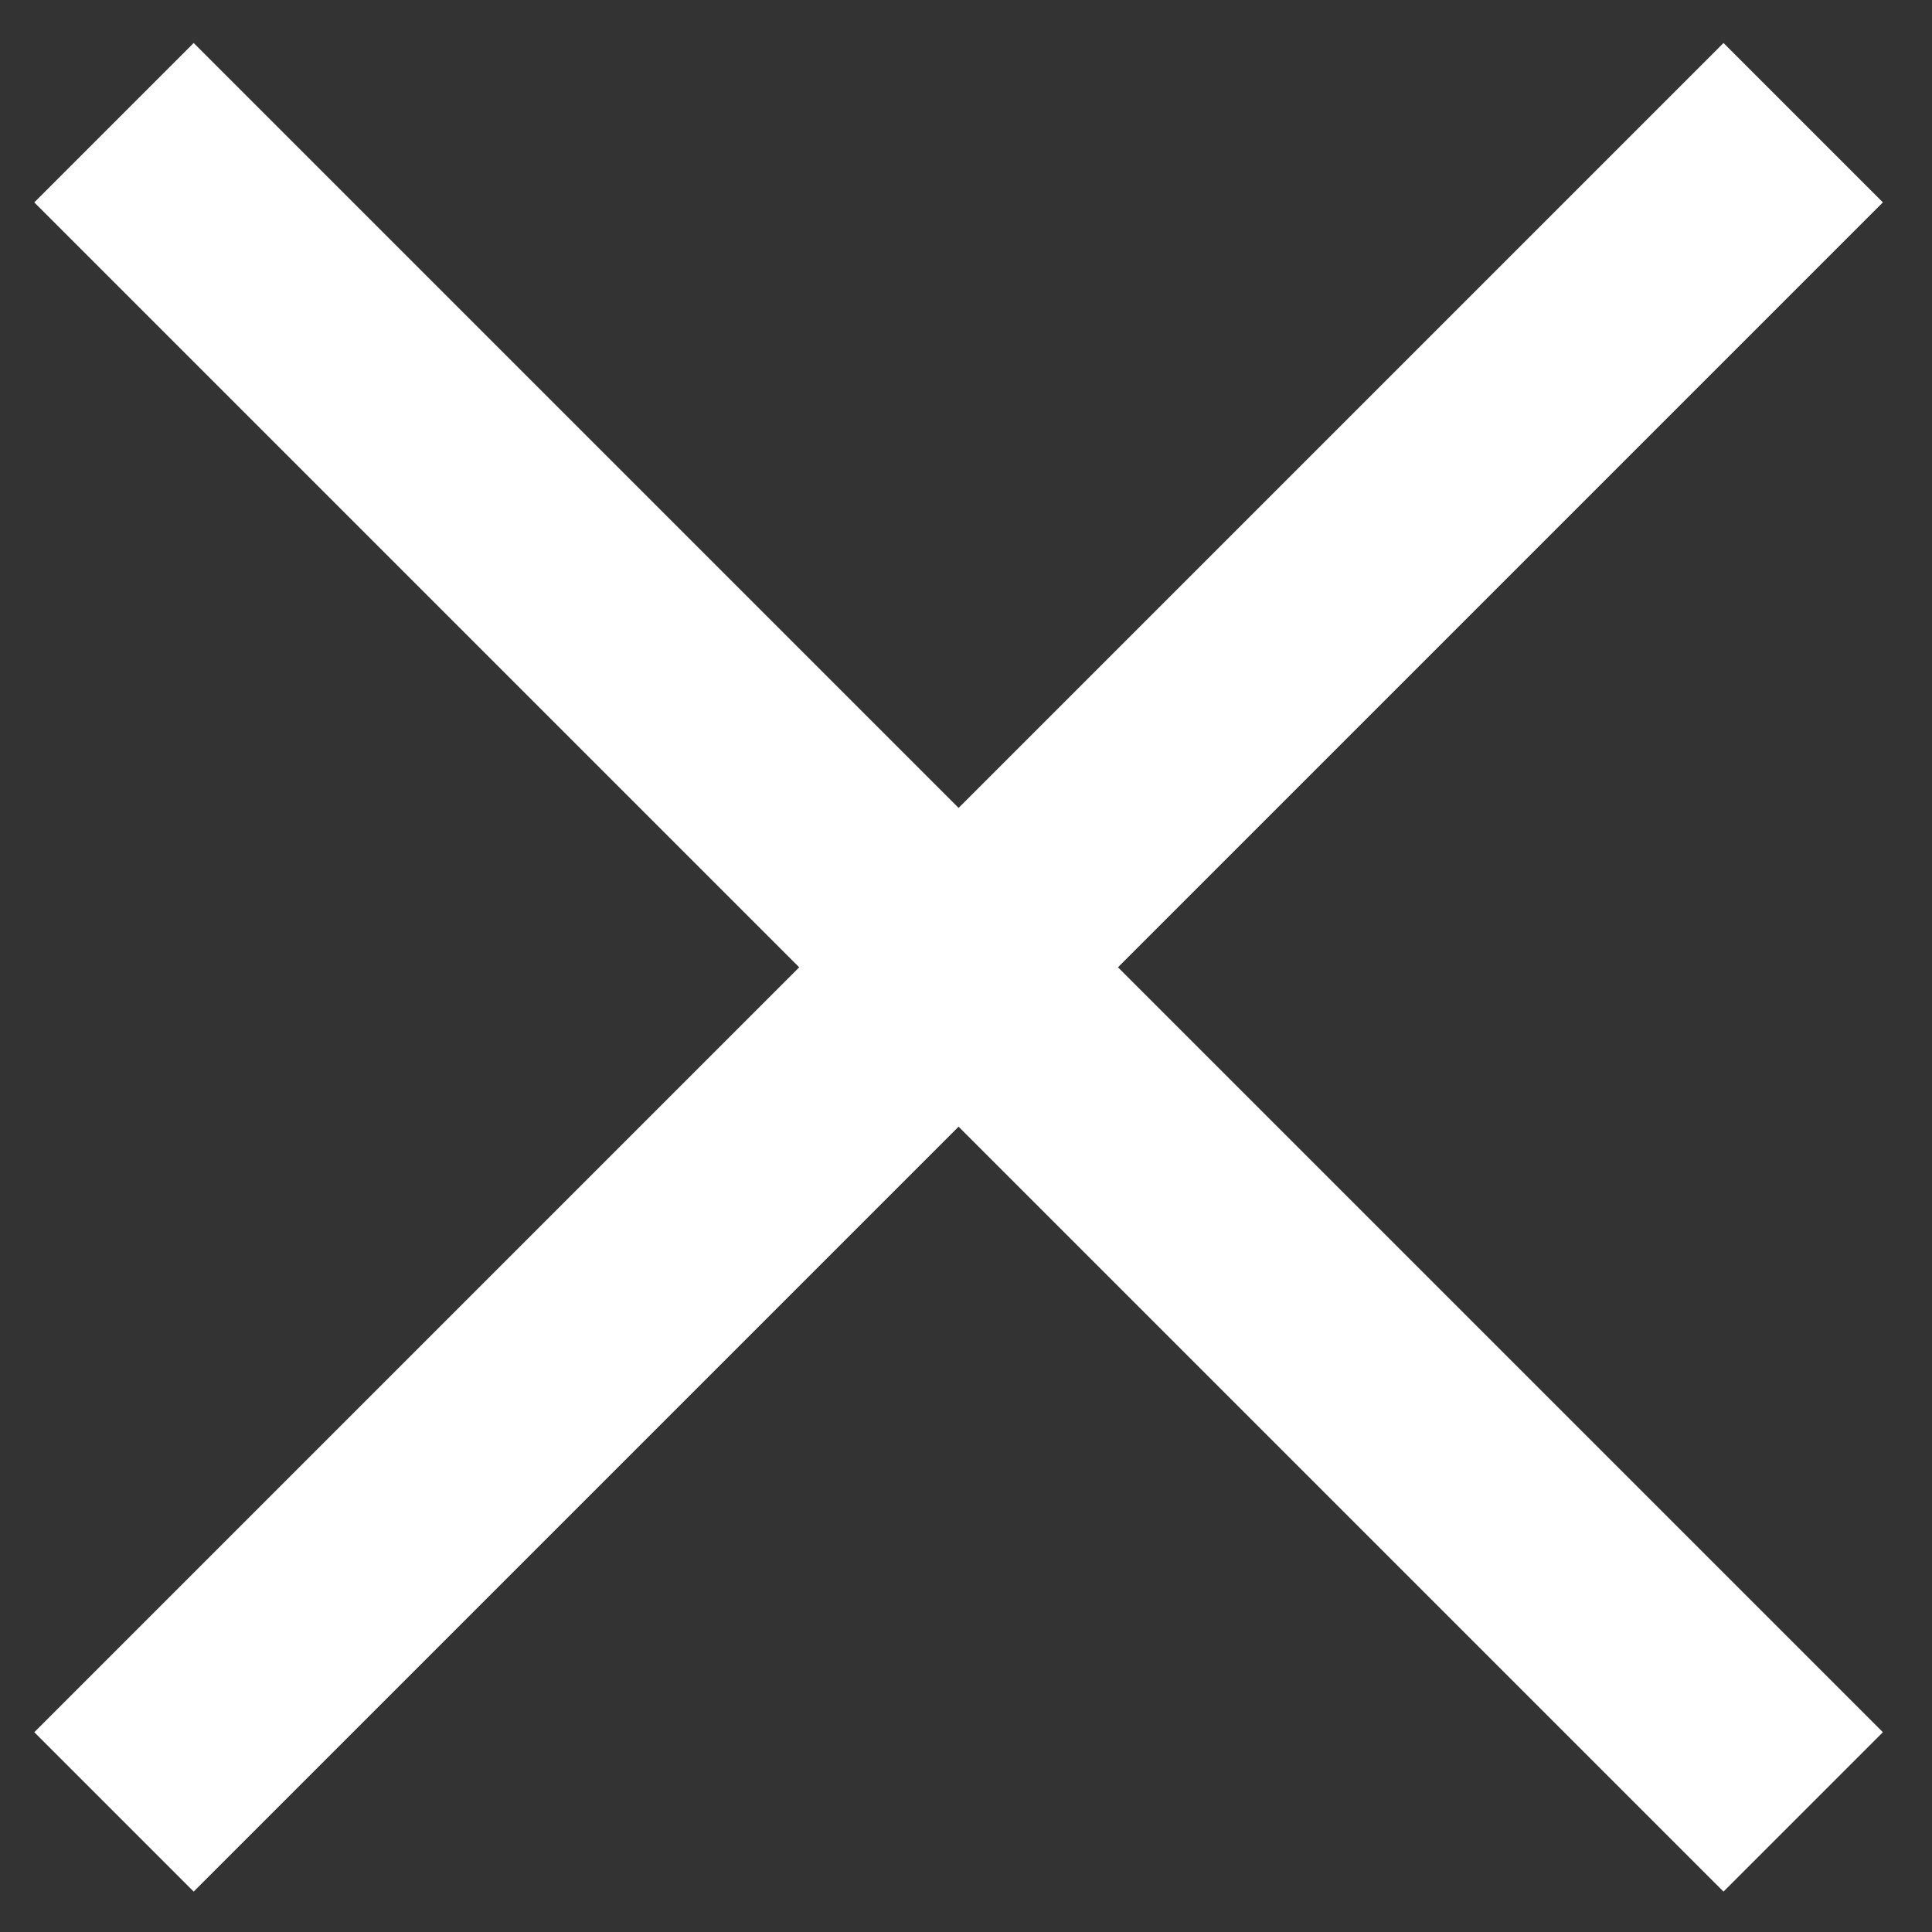
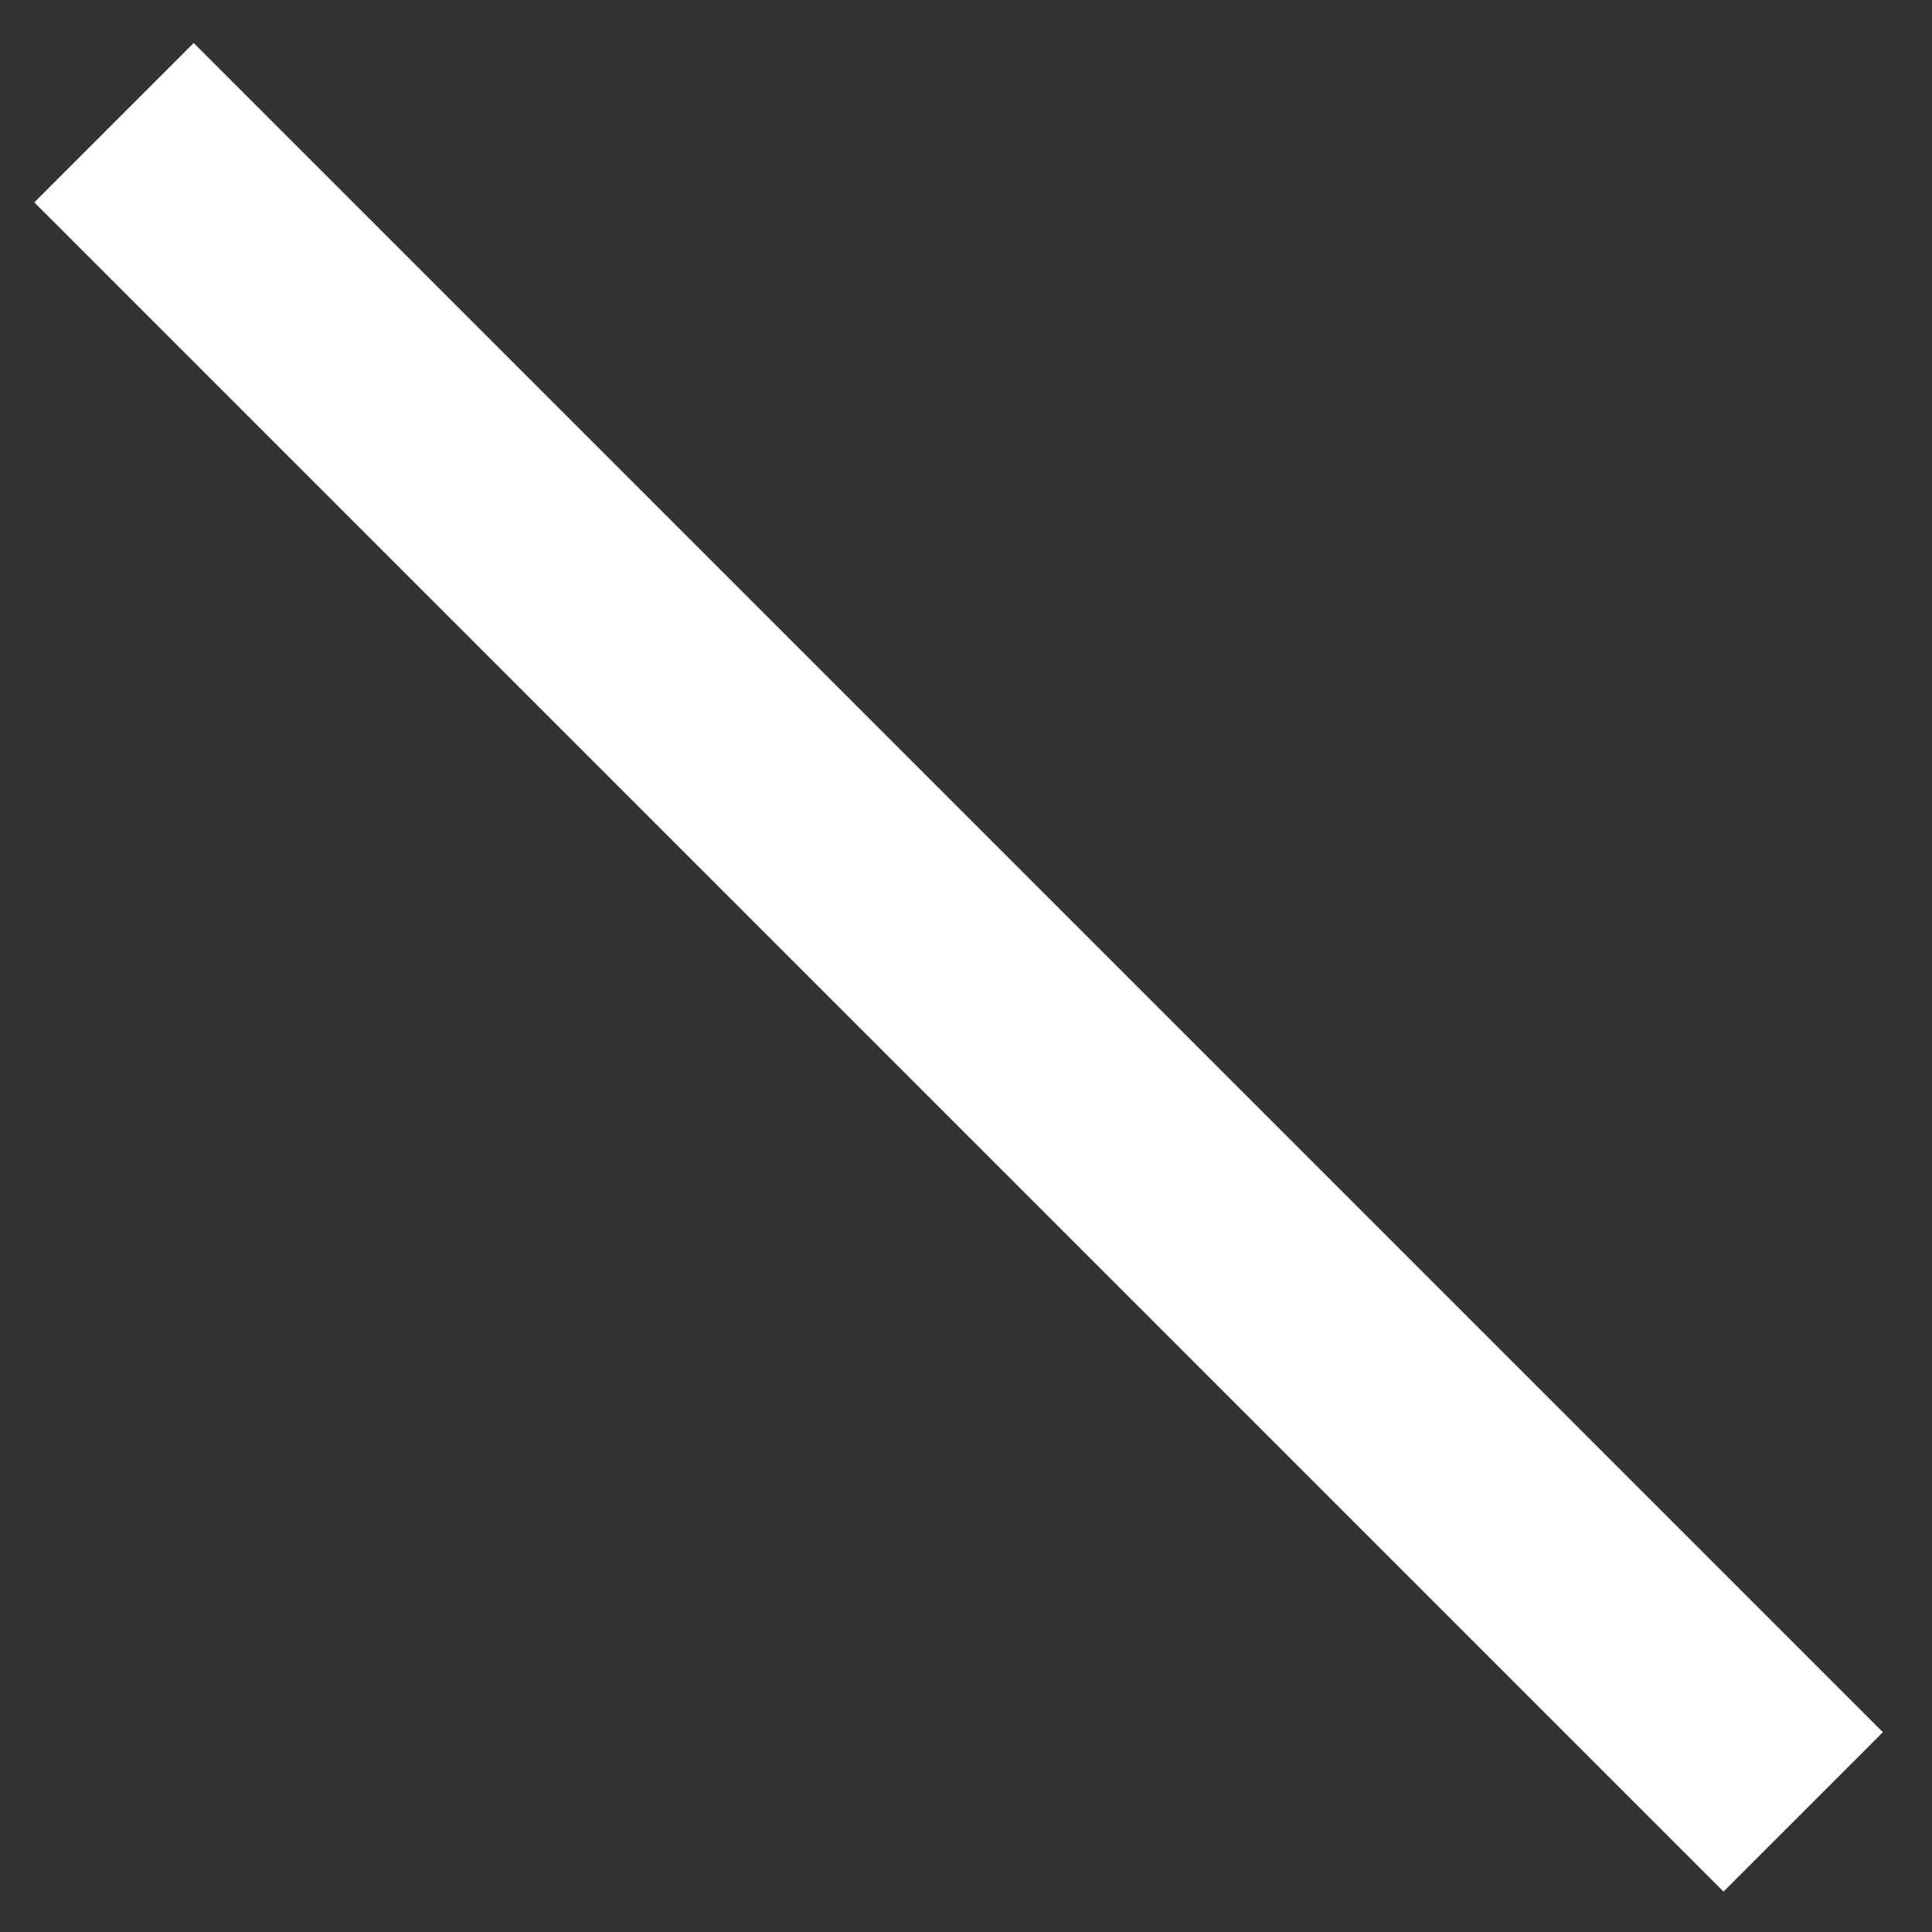
<svg xmlns="http://www.w3.org/2000/svg" id="Ebene_1" data-name="Ebene 1" viewBox="0 0 120 120">
  <rect x="0" y="0" width="120" height="120" fill="#333333" stroke="none" />
  <defs>
    <style>.cls-1{fill:none;stroke:#fff;stroke-miterlimit:10;stroke-width:14px;}</style>
  </defs>
  <title>Zeichenfläche 5 Kopie</title>
  <line class="cls-1" x1="7.08" y1="7.62" x2="112" y2="112.54" />
-   <line class="cls-1" x1="7.08" y1="112.54" x2="112" y2="7.62" />
</svg>